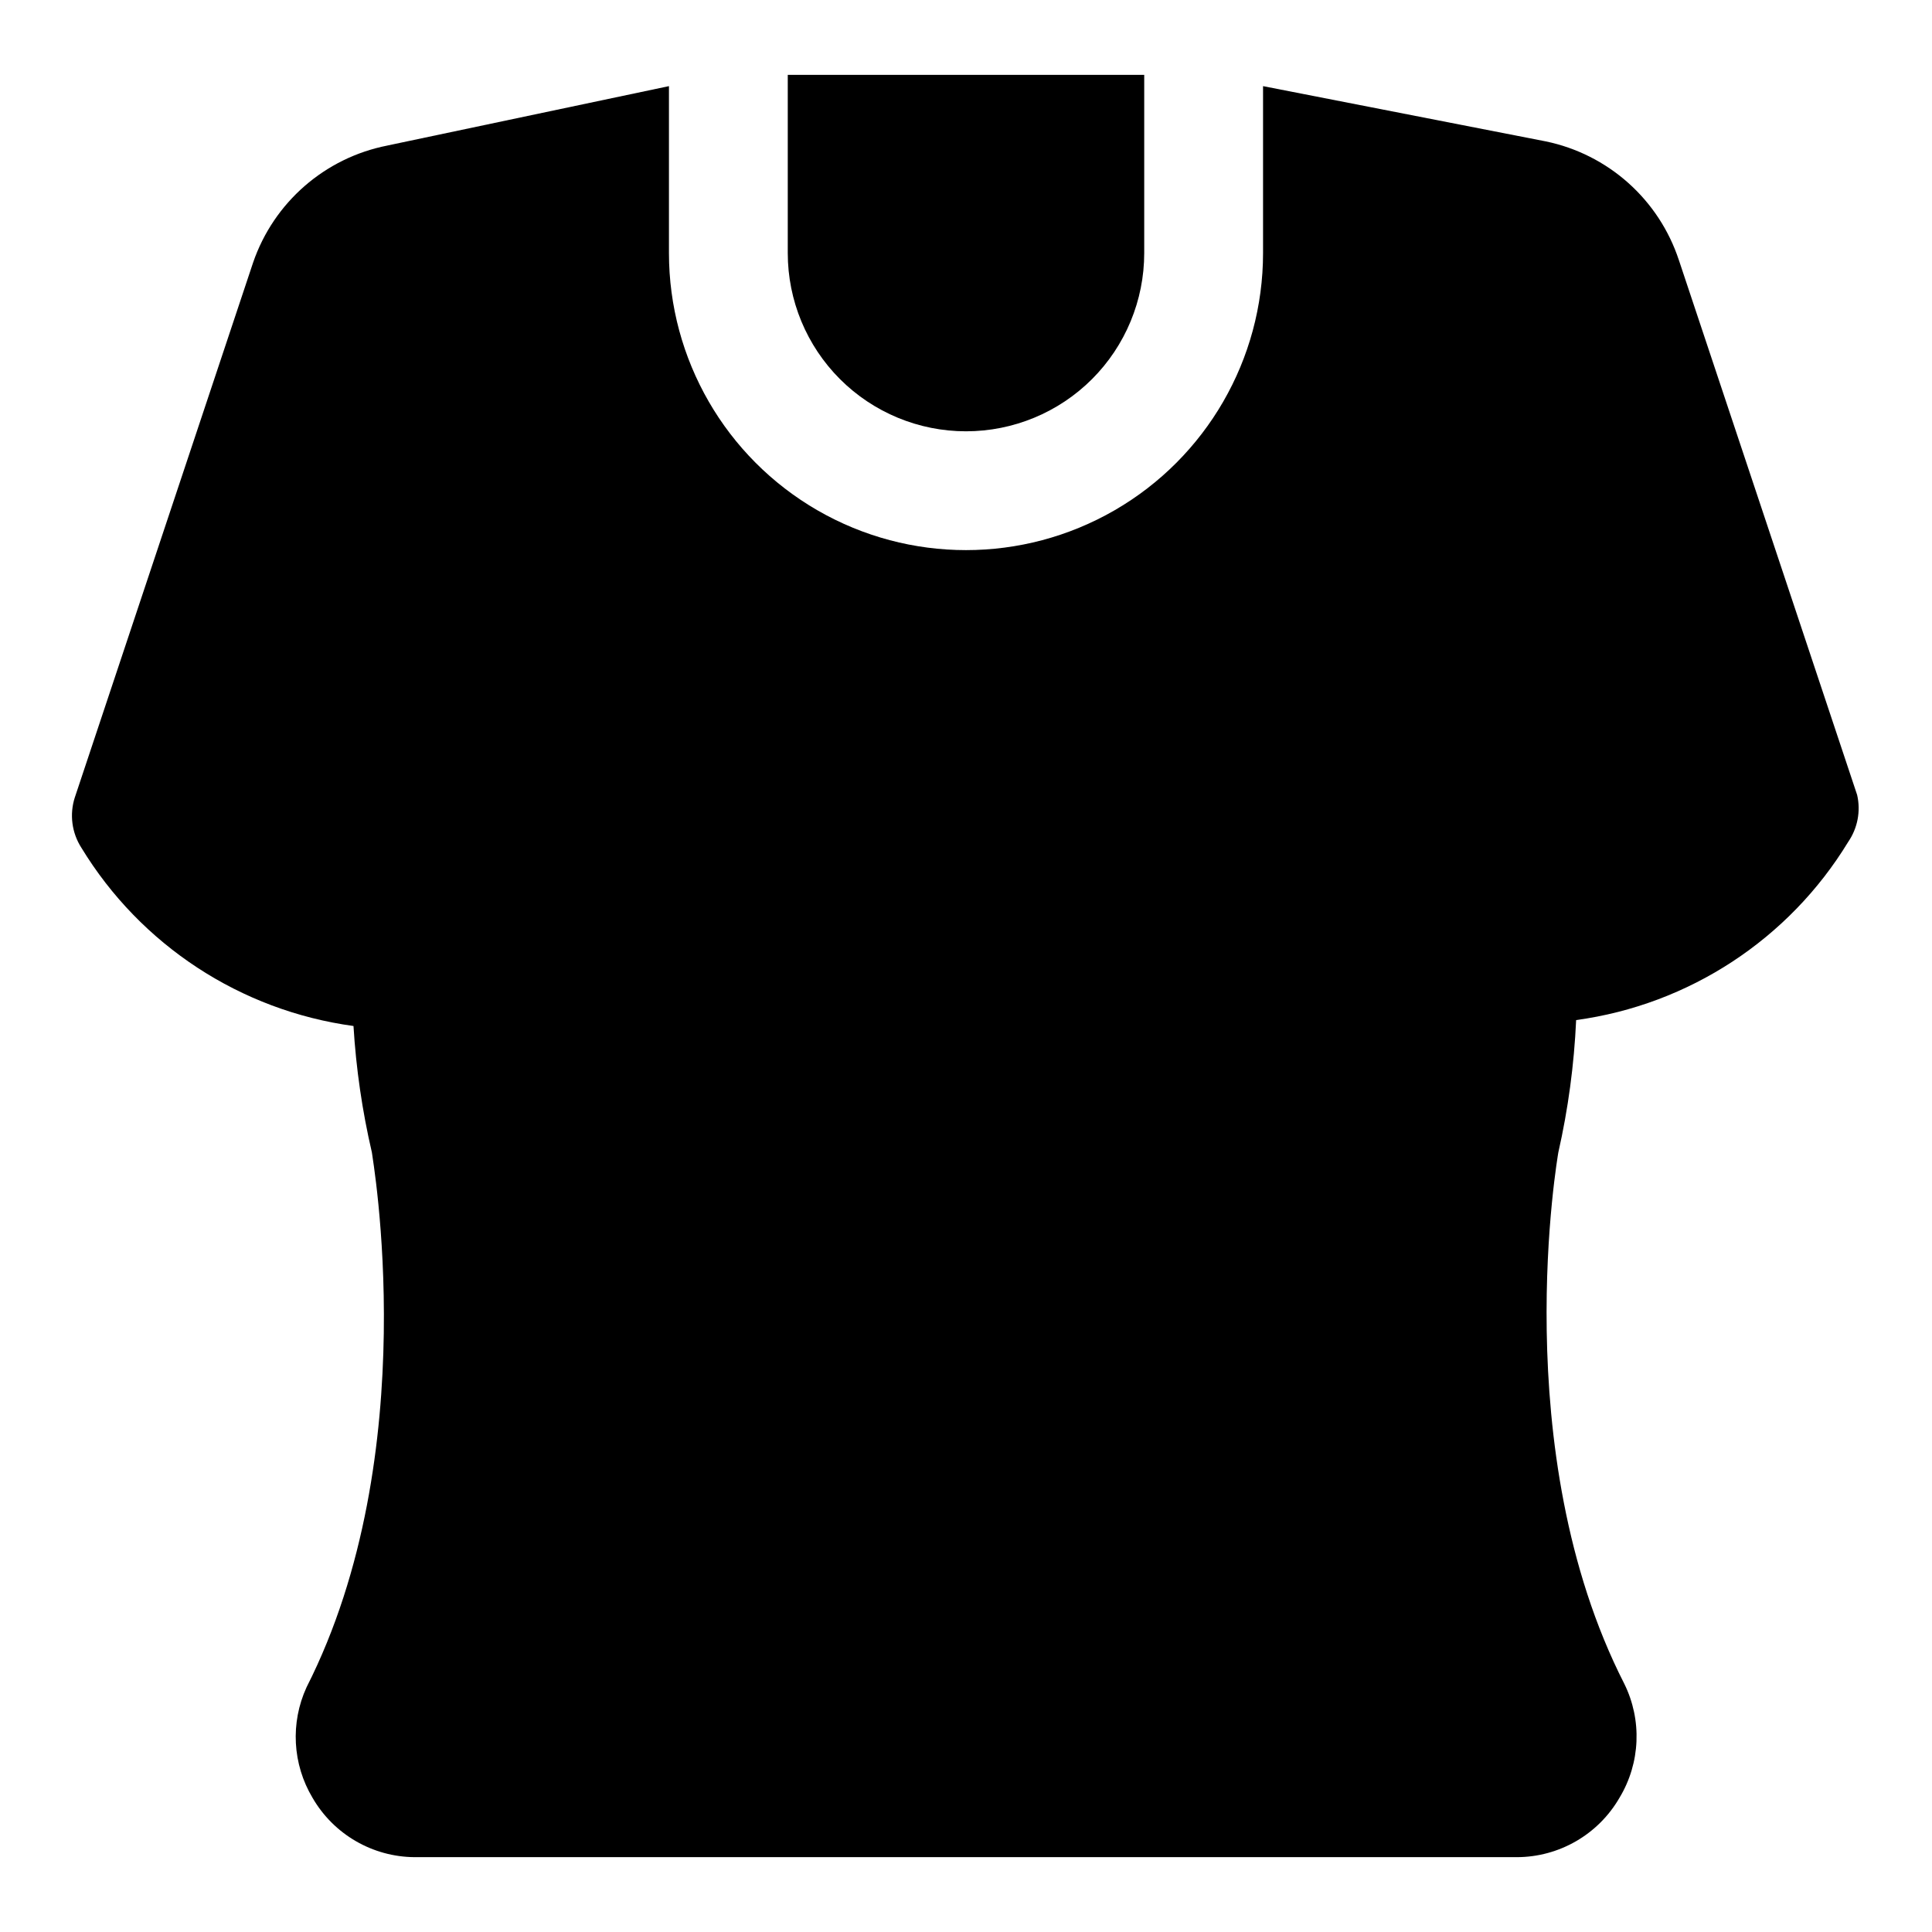
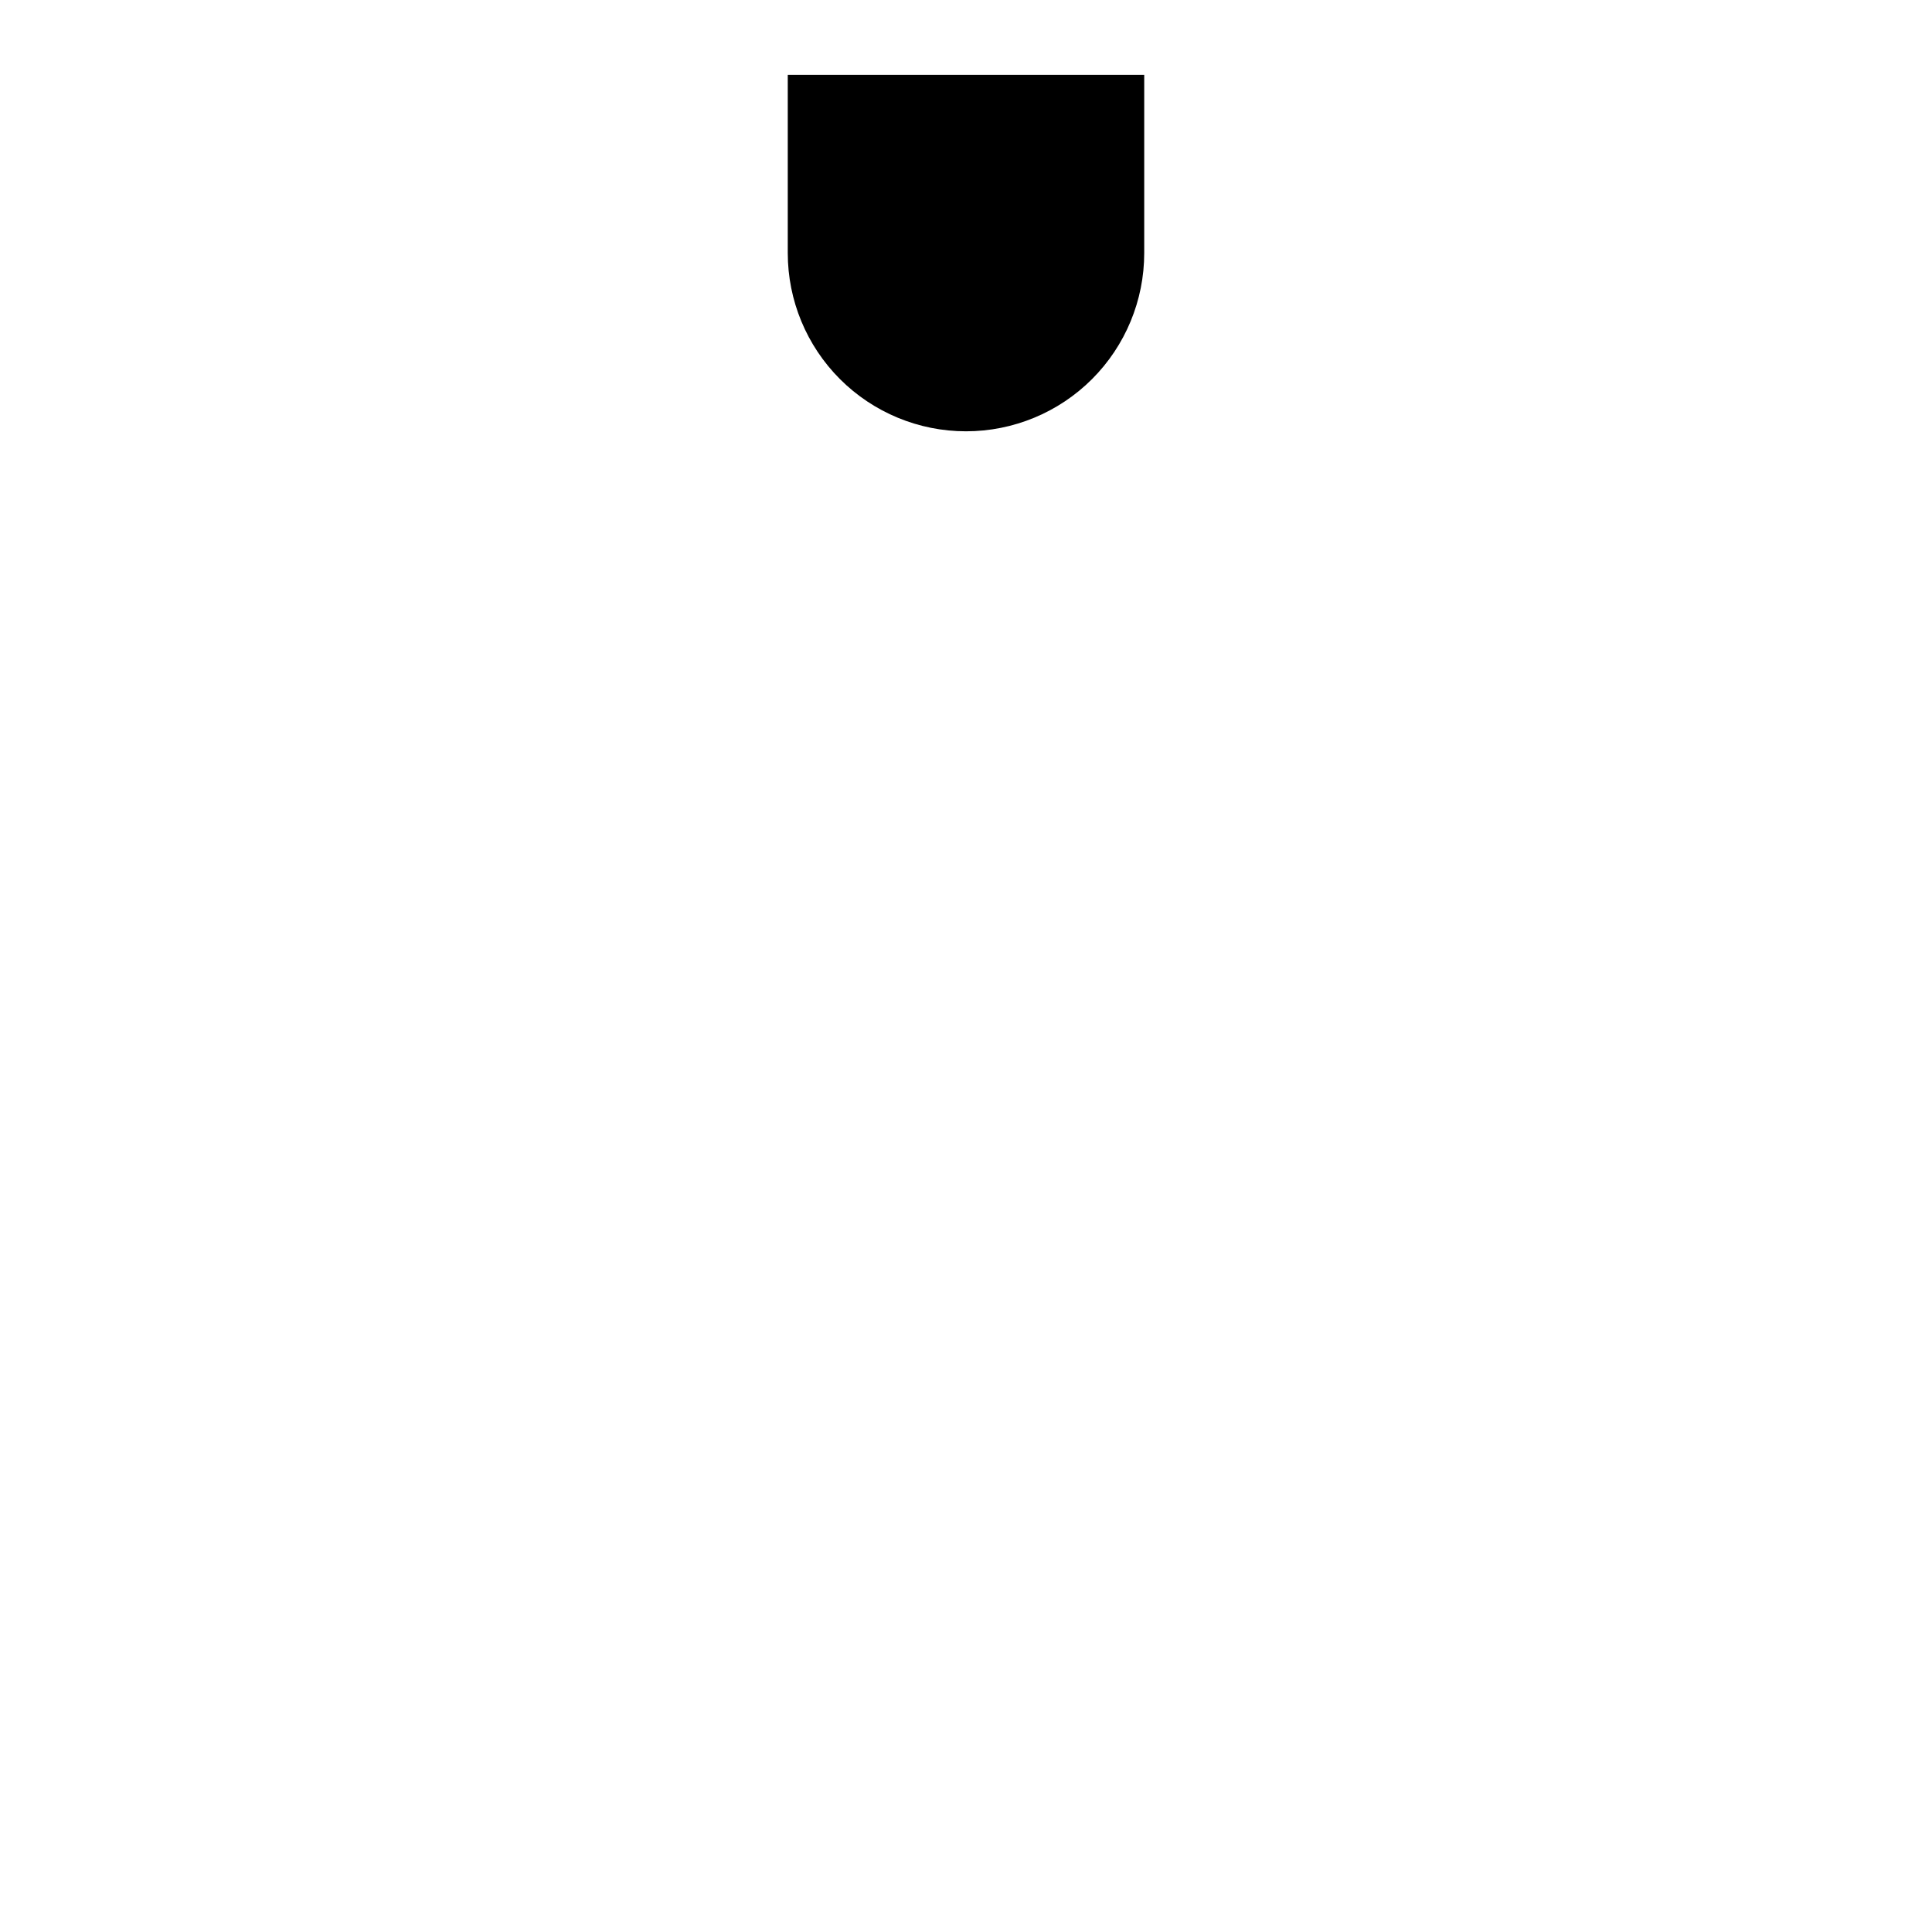
<svg xmlns="http://www.w3.org/2000/svg" fill="#000000" width="800px" height="800px" version="1.1" viewBox="144 144 512 512">
  <g>
-     <path d="m636.16 354.66-47.23-141.7h-0.004c-2.594-7.887-7.219-14.949-13.41-20.477s-13.727-9.324-21.855-11.012l-74.941-14.645v44.242c0 28.125-15.004 54.113-39.359 68.172-24.355 14.062-54.363 14.062-78.723 0-24.355-14.059-39.359-40.047-39.359-68.172v-44.242l-74.625 15.742v0.004c-16.547 3.246-30.109 15.066-35.582 31.016l-47.23 141.7h-0.004c-1.457 4.496-0.824 9.406 1.734 13.383 15.699 25.797 42.188 43.148 72.105 47.23 0.684 11.297 2.316 22.516 4.883 33.535 0 0.789 14.168 79.664-17.32 141.7v0.004c-4.328 9.422-3.738 20.375 1.574 29.281 5.594 9.684 15.898 15.676 27.082 15.746h292.05c11.238-0.012 21.617-6.012 27.238-15.746 5.551-9.199 6.023-20.598 1.258-30.227-31.488-61.715-17.477-140.59-17.477-140.75v-0.004c2.613-11.539 4.195-23.289 4.727-35.109 29.918-4.082 56.406-21.434 72.105-47.23 2.492-3.633 3.352-8.145 2.363-12.438z" />
    <path d="m400 258.3c12.523 0 24.539-4.977 33.398-13.832 8.855-8.859 13.832-20.871 13.832-33.398v-47.234h-94.465v47.234c0 12.527 4.977 24.539 13.836 33.398 8.855 8.855 20.871 13.832 33.398 13.832z" />
  </g>
</svg>